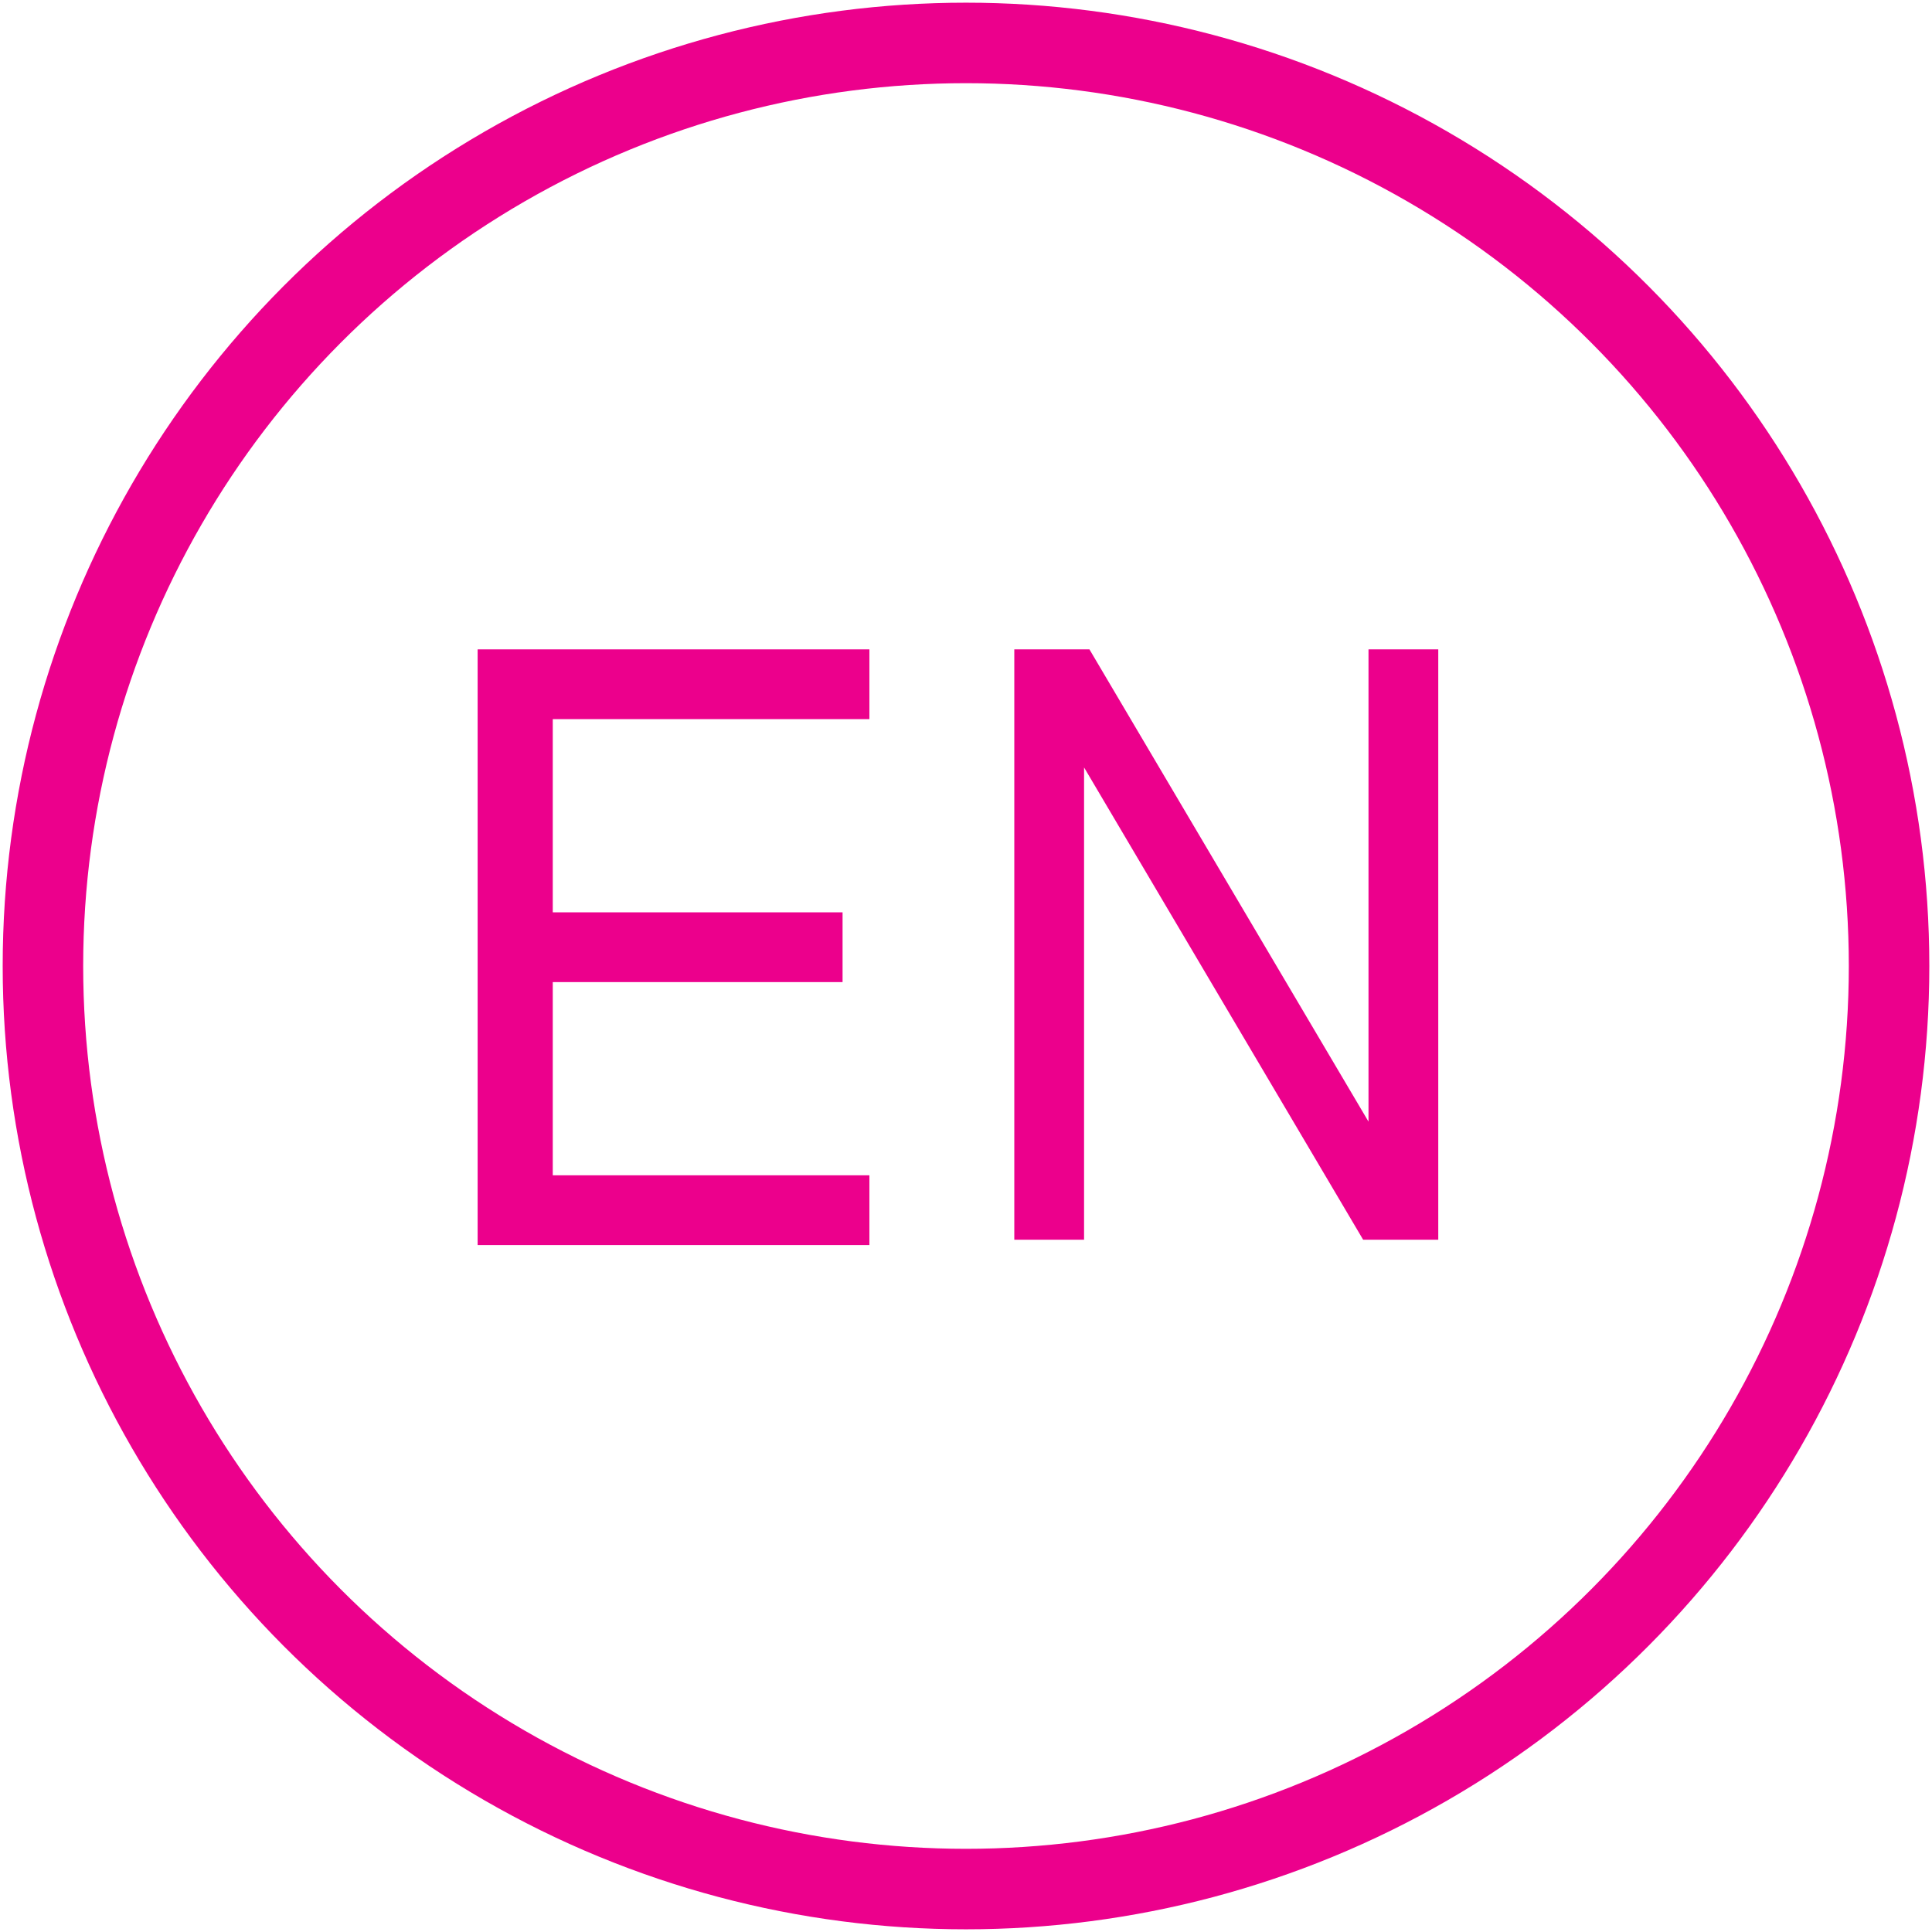
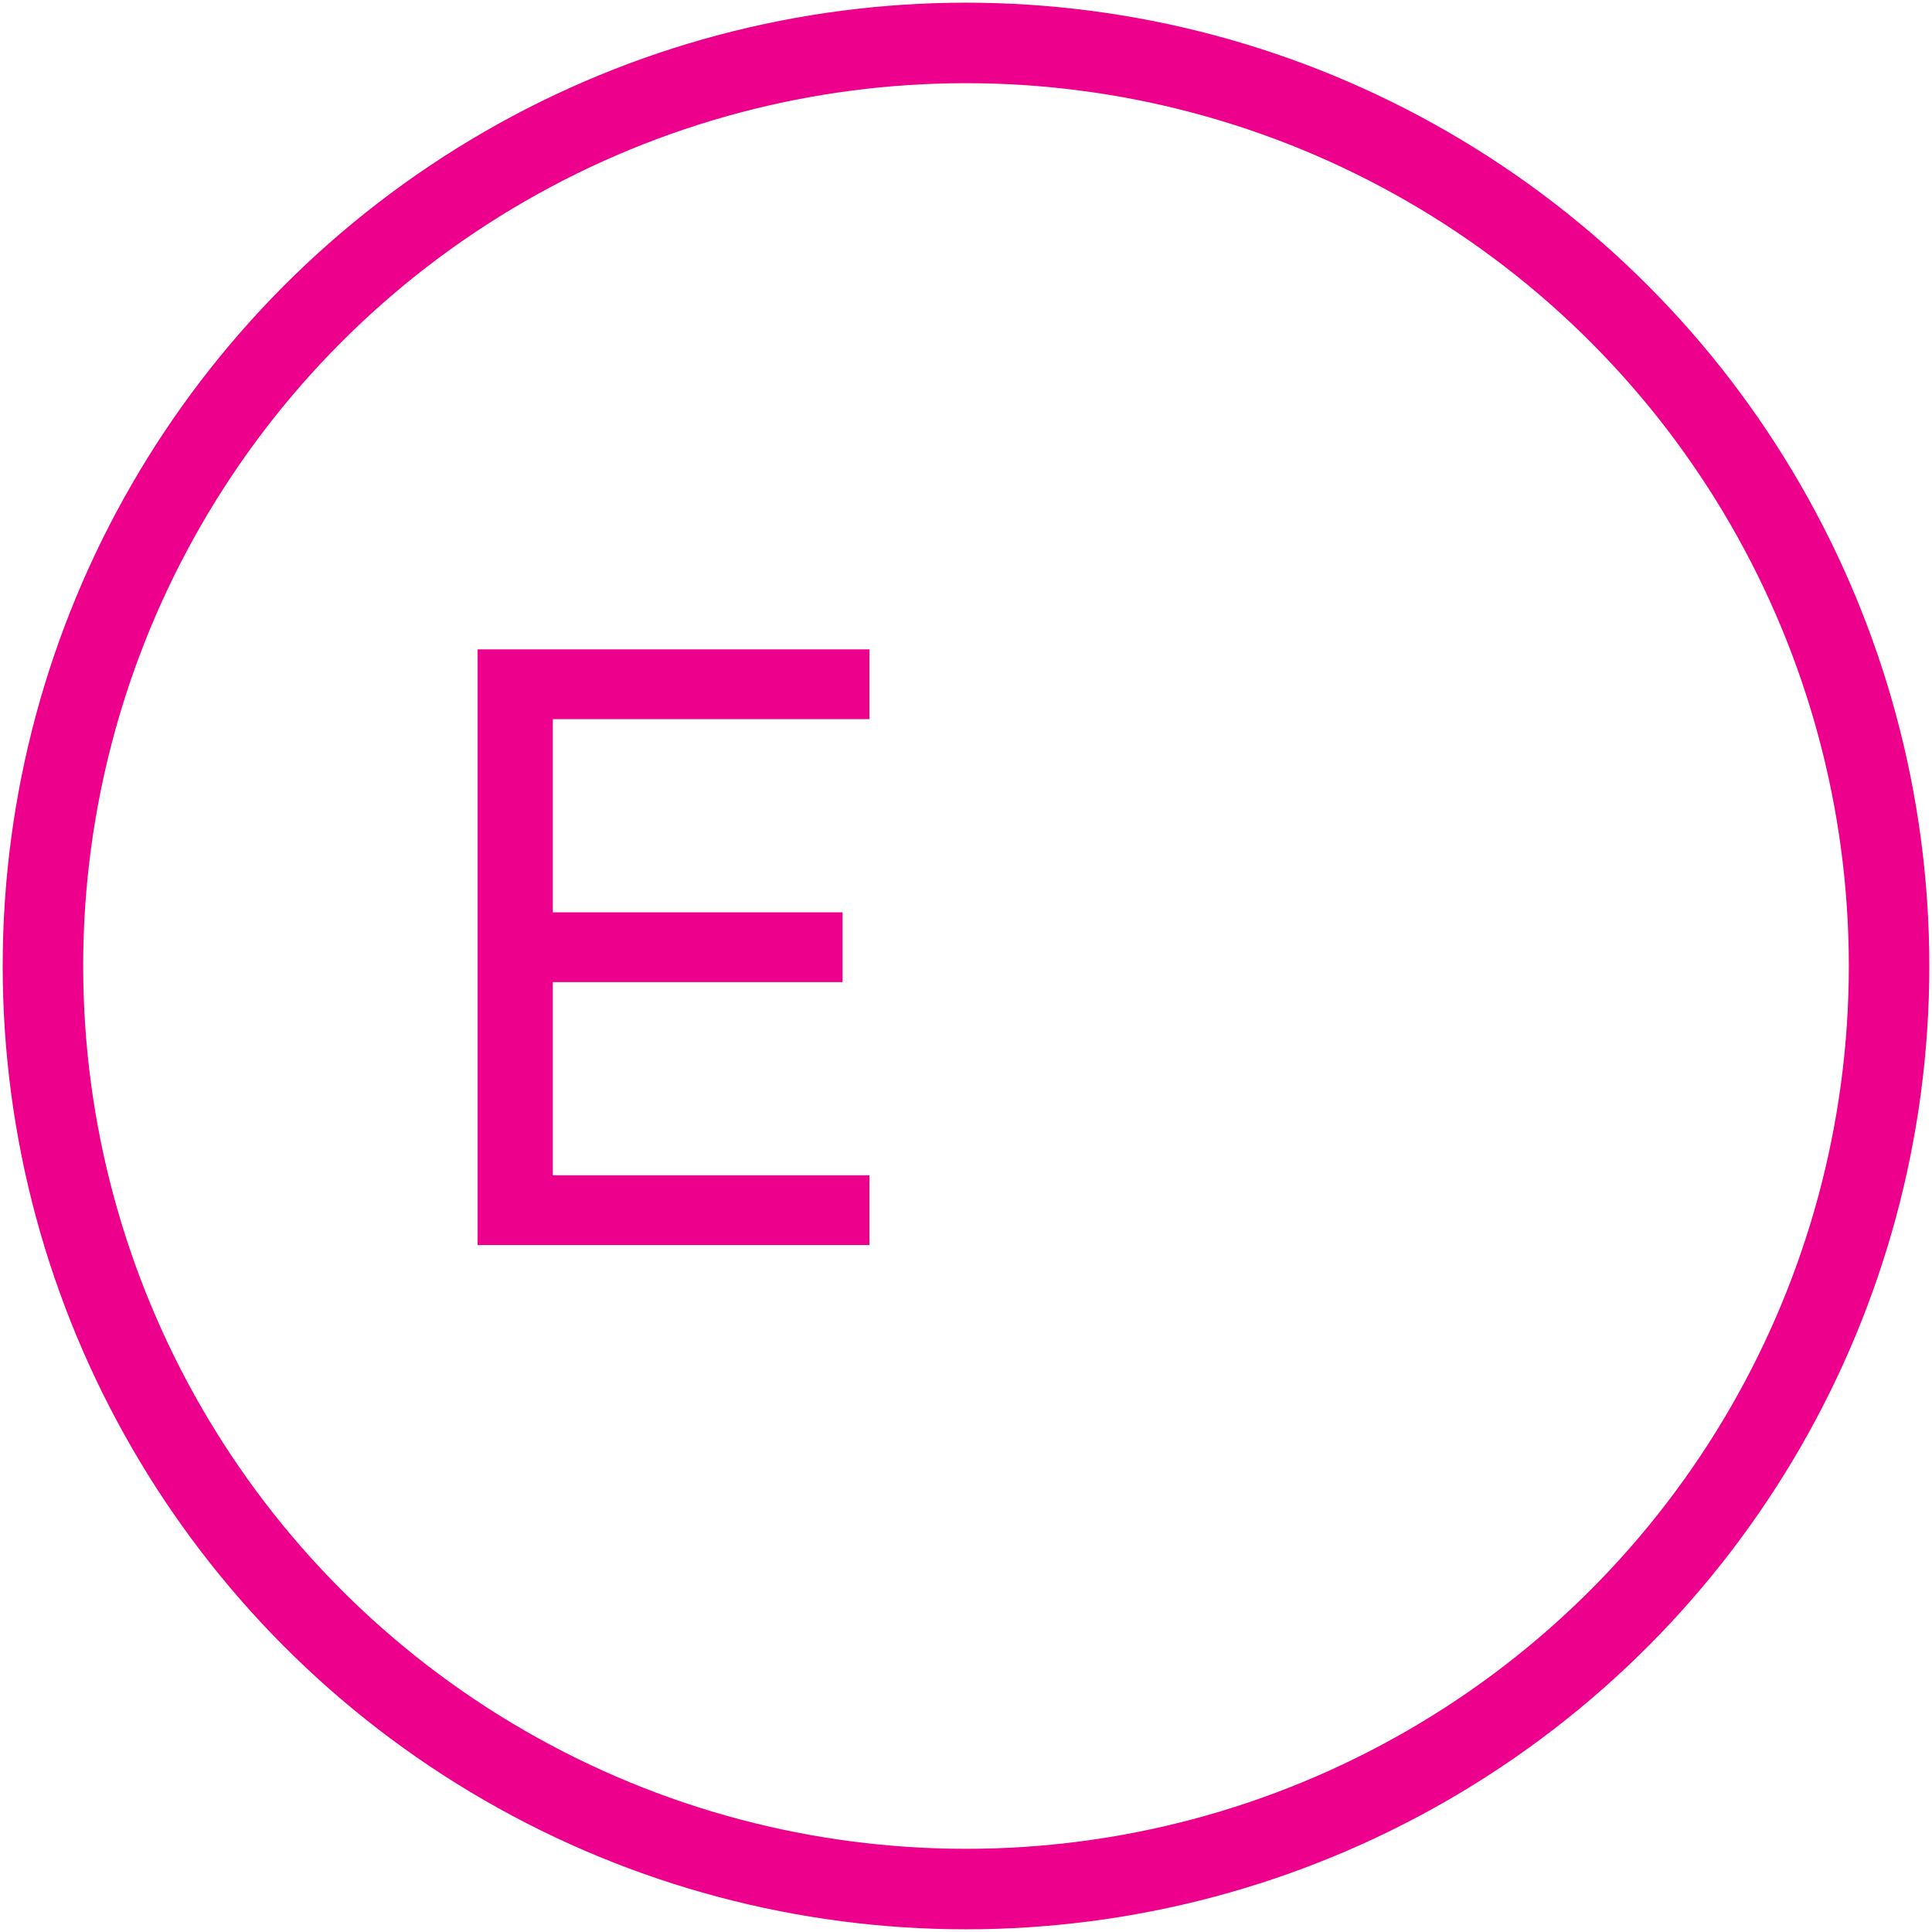
<svg xmlns="http://www.w3.org/2000/svg" version="1.1" id="Layer_1" x="0px" y="0px" viewBox="0 0 36 36" style="enable-background:new 0 0 36 36;" xml:space="preserve">
  <style type="text/css">
	.st0{fill:none;stroke:#EC008C;stroke-width:1.5;}
	.st1{fill:#EC008C;}
</style>
  <title>French Icon</title>
  <desc>Created with Sketch.</desc>
  <g id="Home">
    <g id="tablet-landscape_nav-open" transform="translate(-494, -675)">
      <g id="French-Icon" transform="translate(494, 675)">
        <circle id="Oval" class="st0" cx="18" cy="18" r="17.2" />
        <g>
          <path class="st1" d="M8.9,12.1h7.3v1.3h-5.9v3.6h5.4v1.3h-5.4v3.6h5.9v1.3H8.9V12.1z" />
-           <path class="st1" d="M26.8,12.1v11h-1.4l-5.2-8.8v8.8h-1.3v-11h1.4l5.2,8.8v-8.8H26.8z" />
        </g>
      </g>
    </g>
  </g>
</svg>